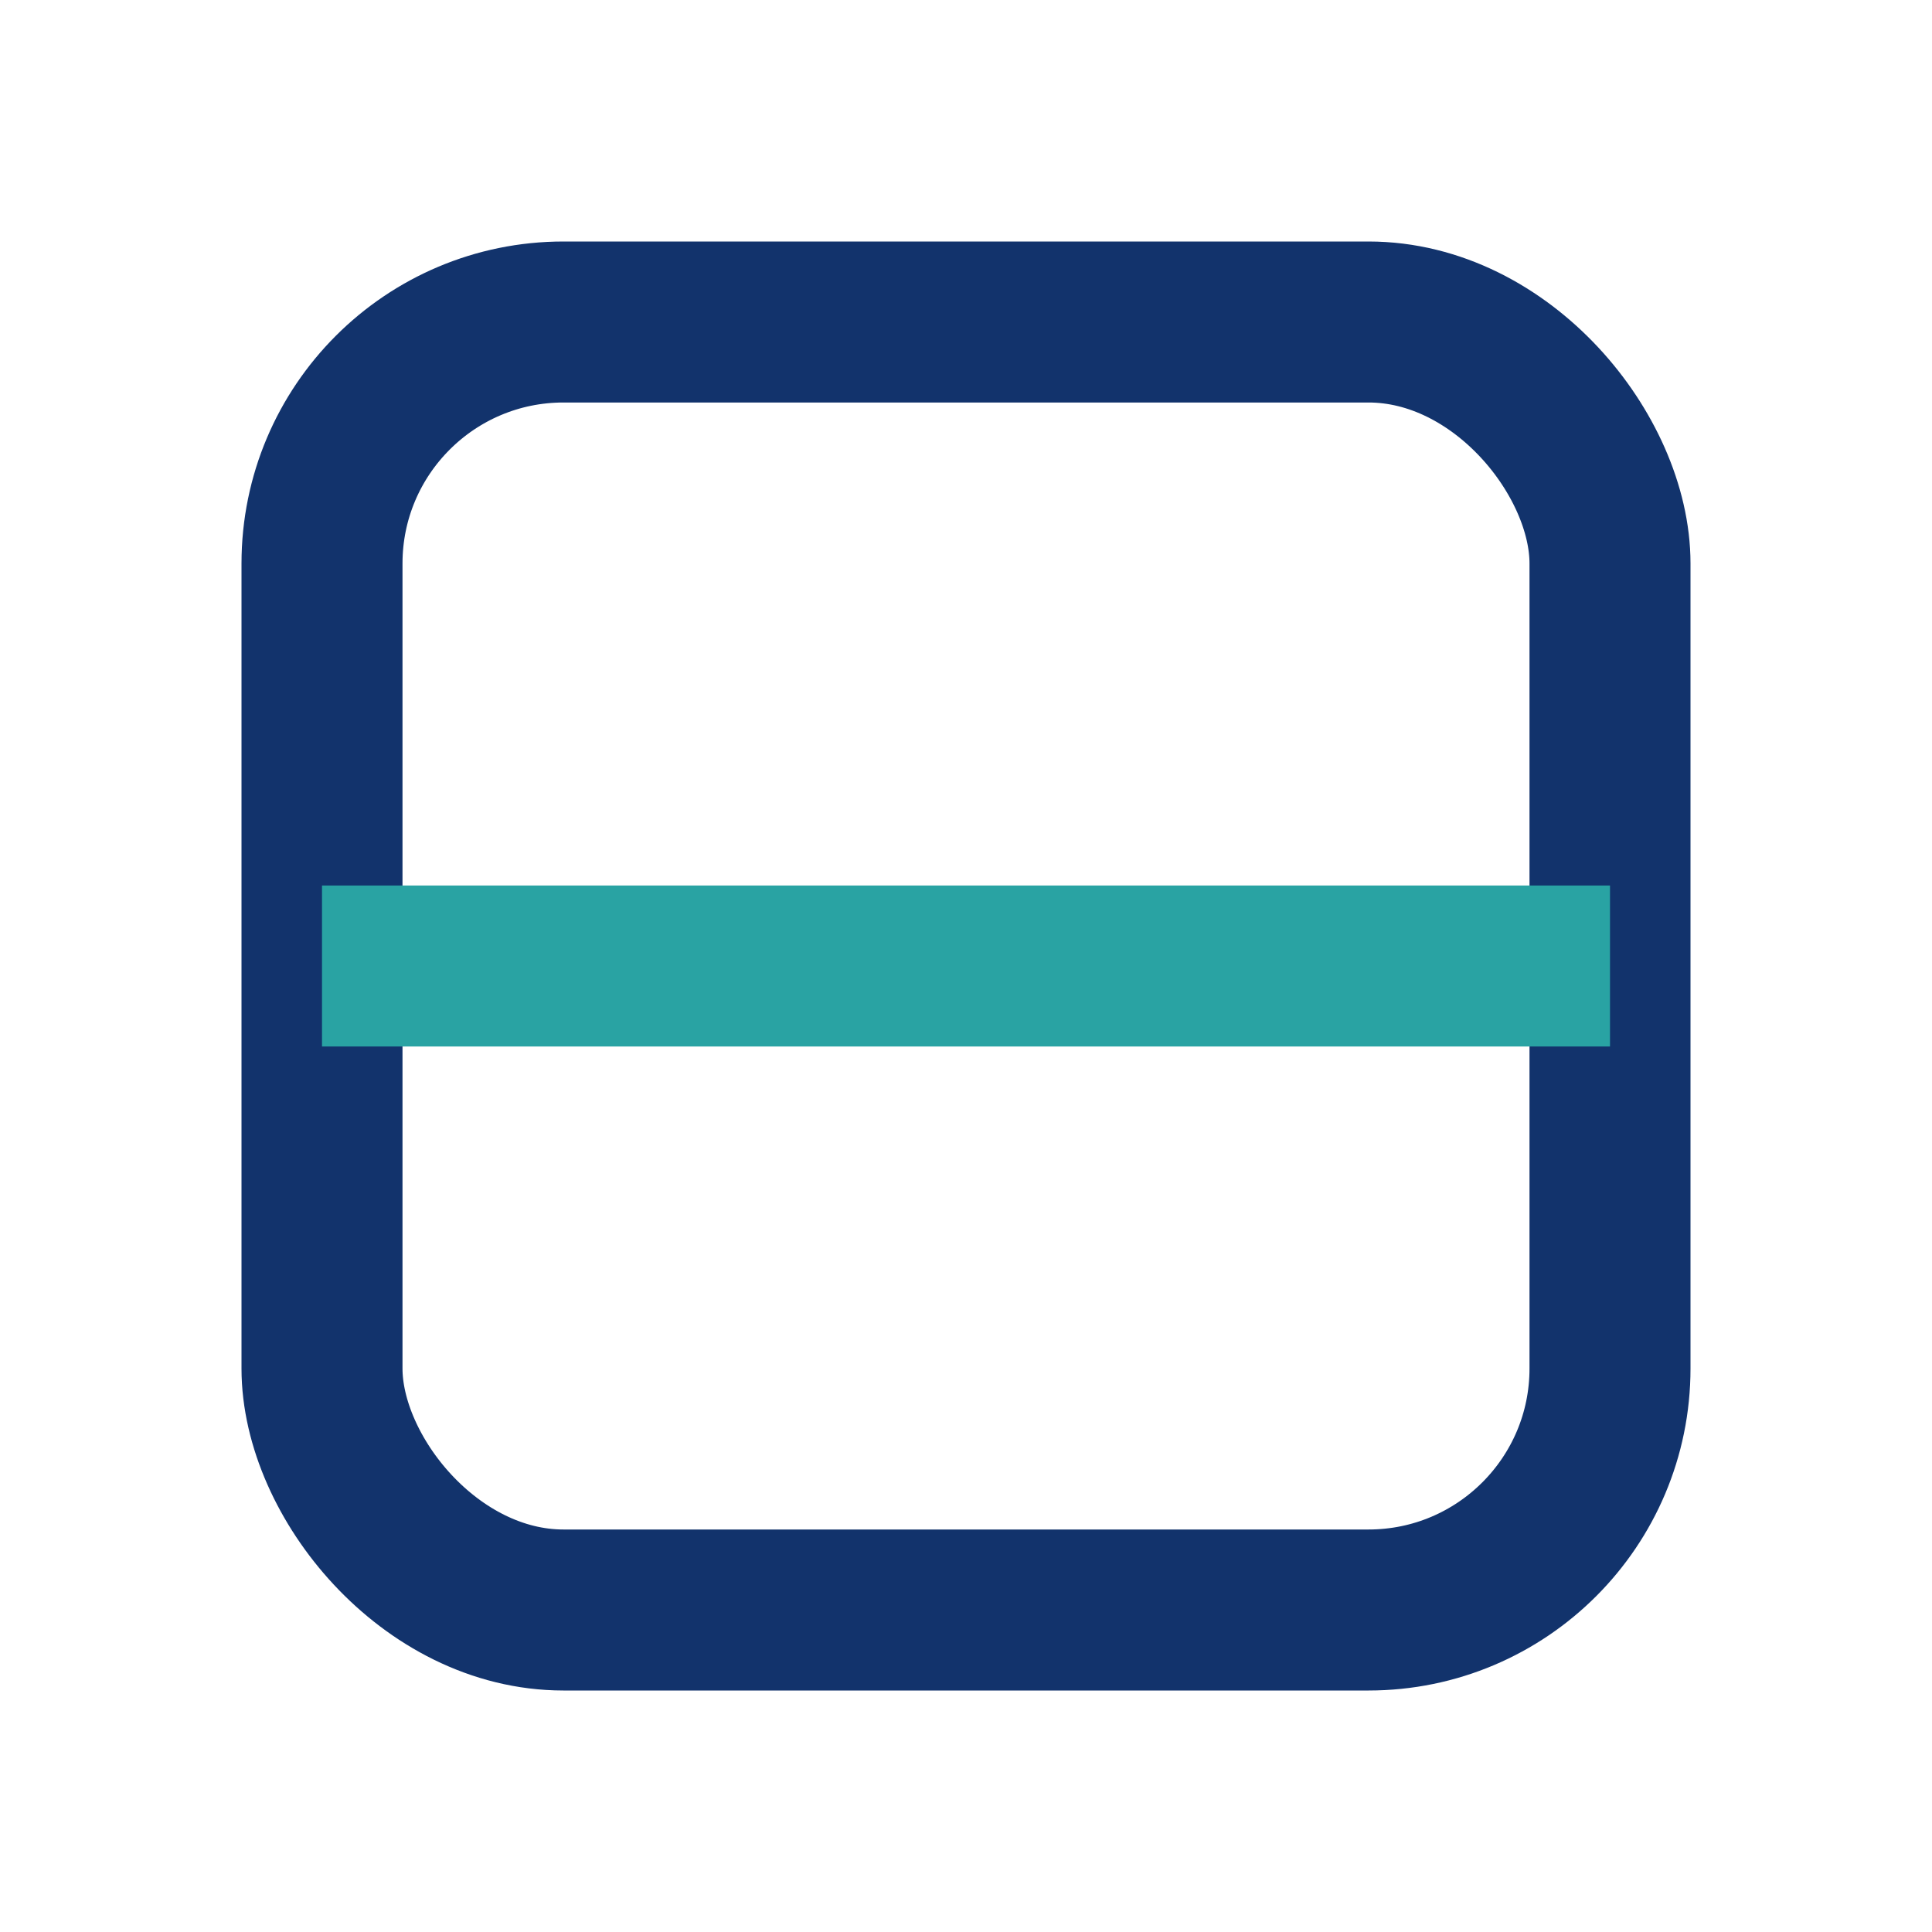
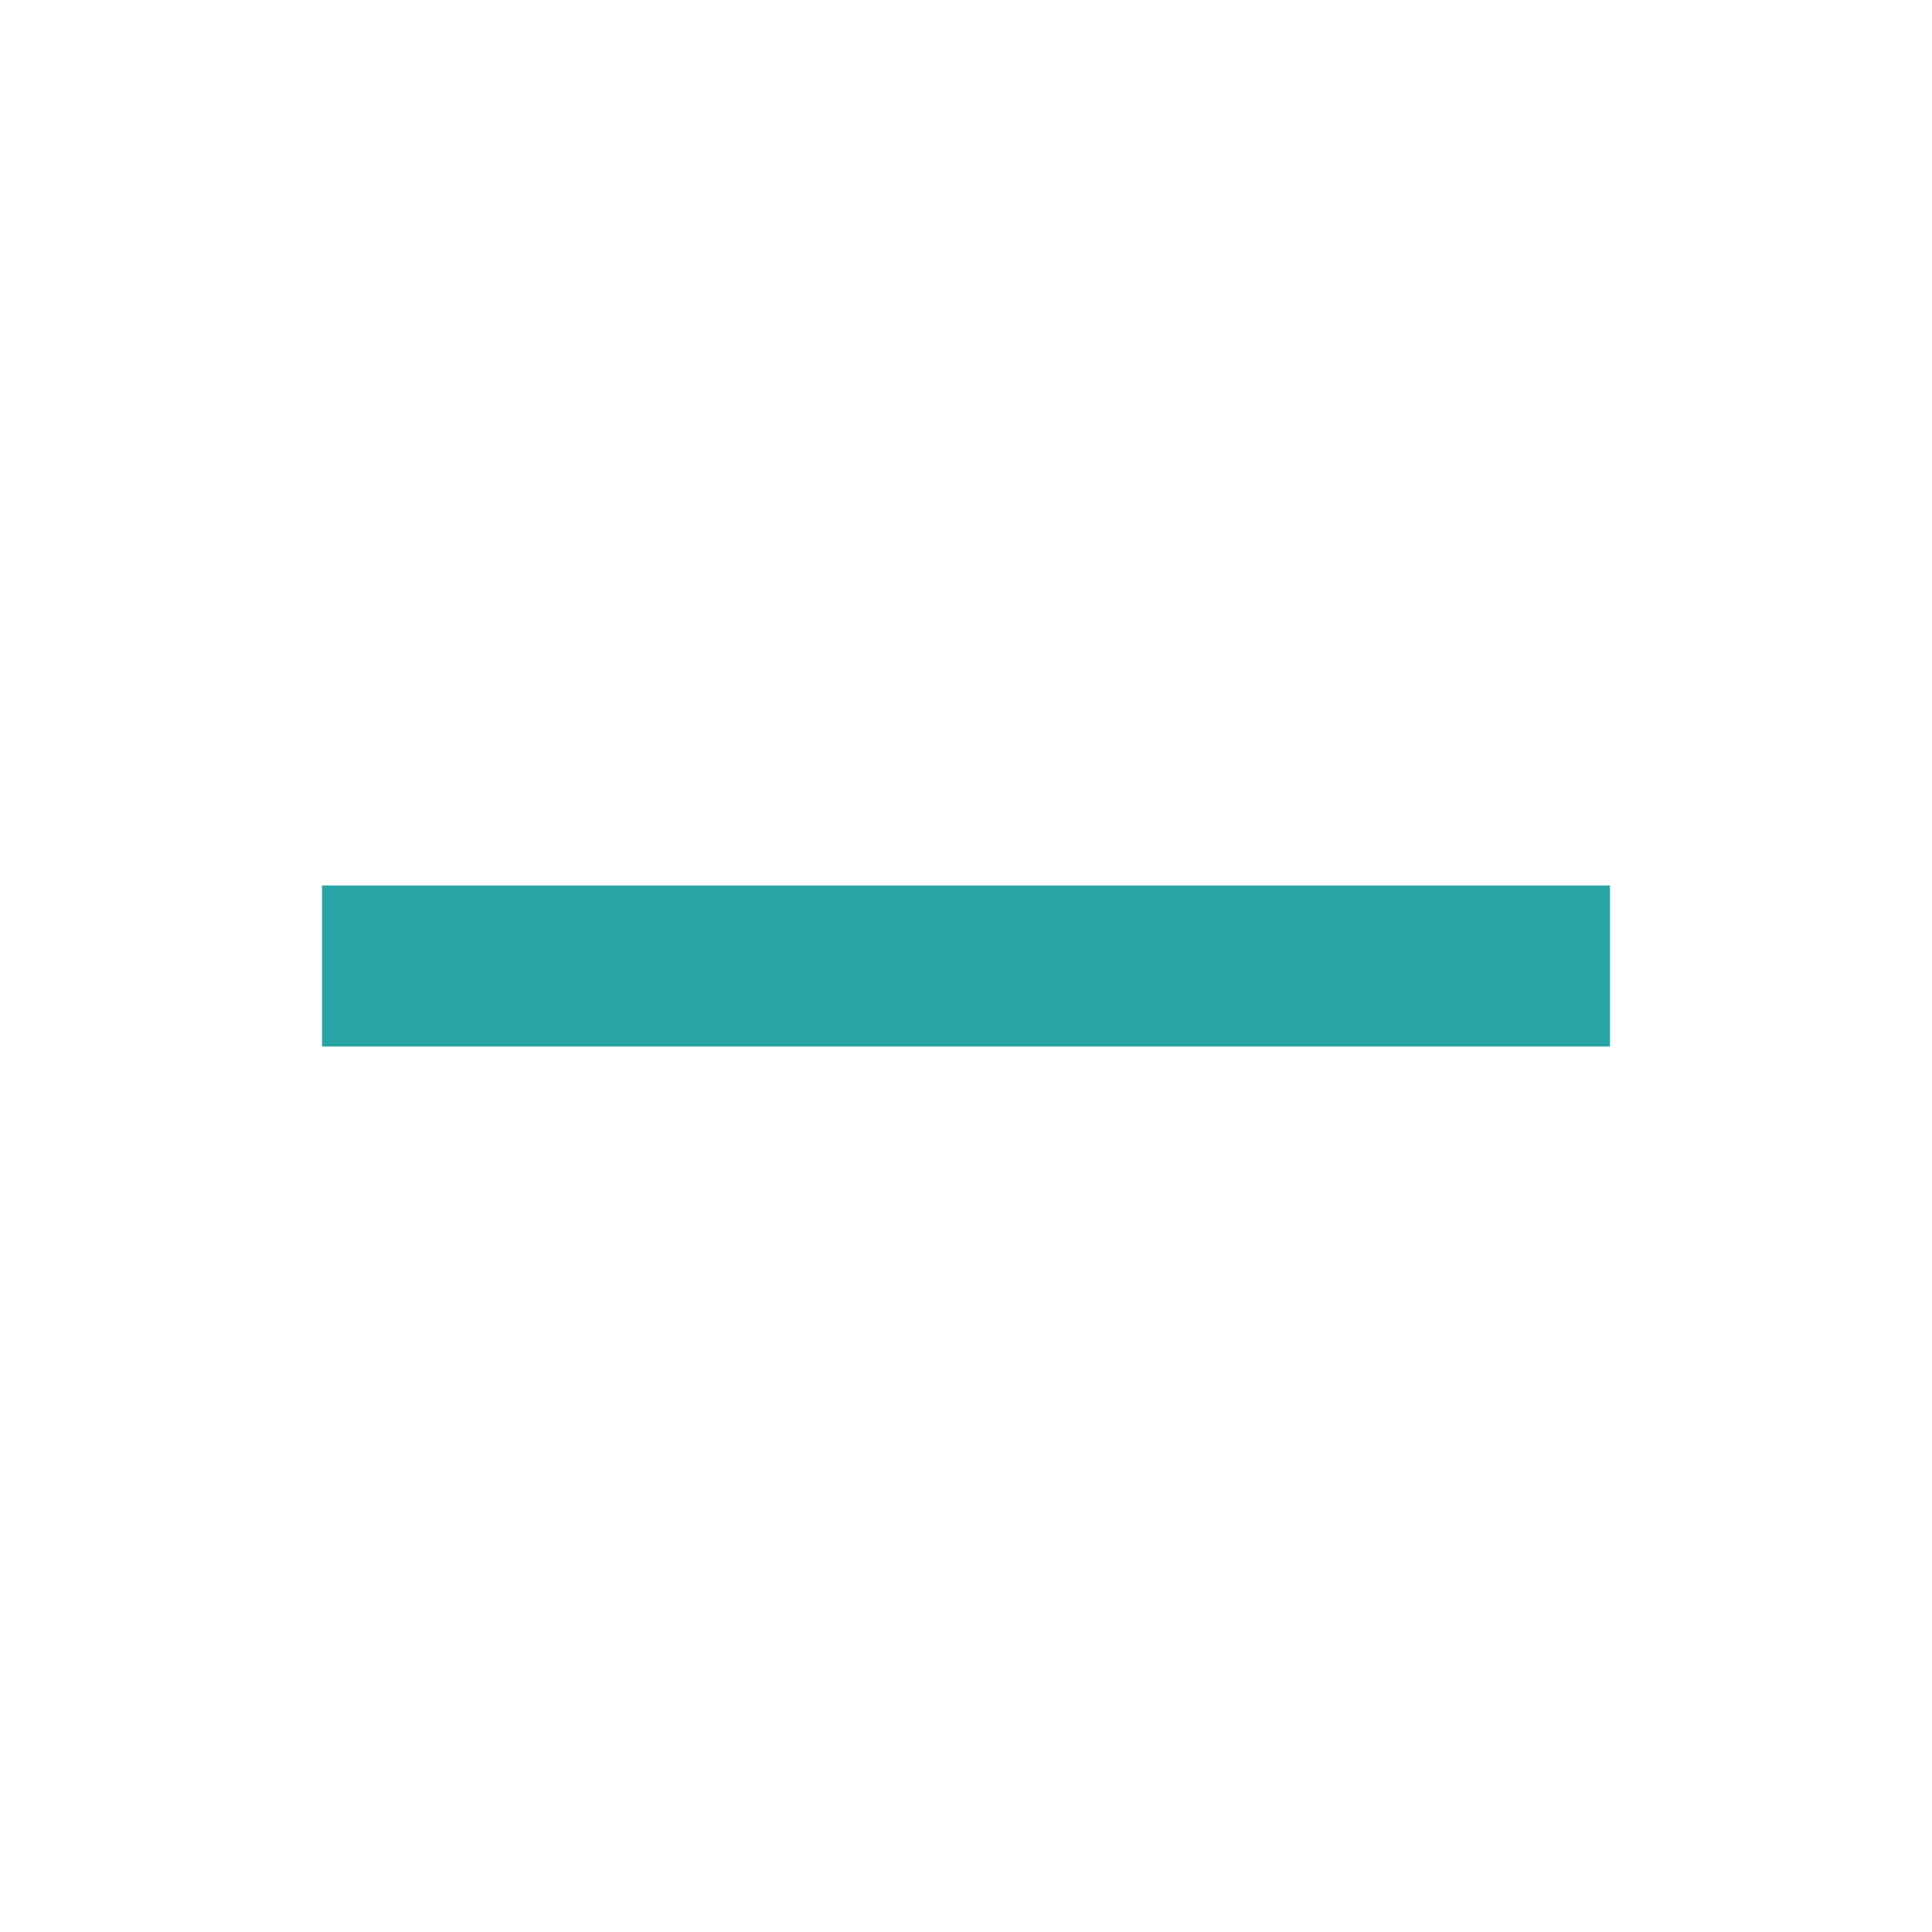
<svg xmlns="http://www.w3.org/2000/svg" width="24" height="24" viewBox="0 0 24 24">
-   <rect x="4" y="4" width="16" height="16" rx="3" fill="none" stroke="#12336C" stroke-width="2" />
  <path d="M4 12h16" stroke="#29A3A3" stroke-width="2" />
</svg>